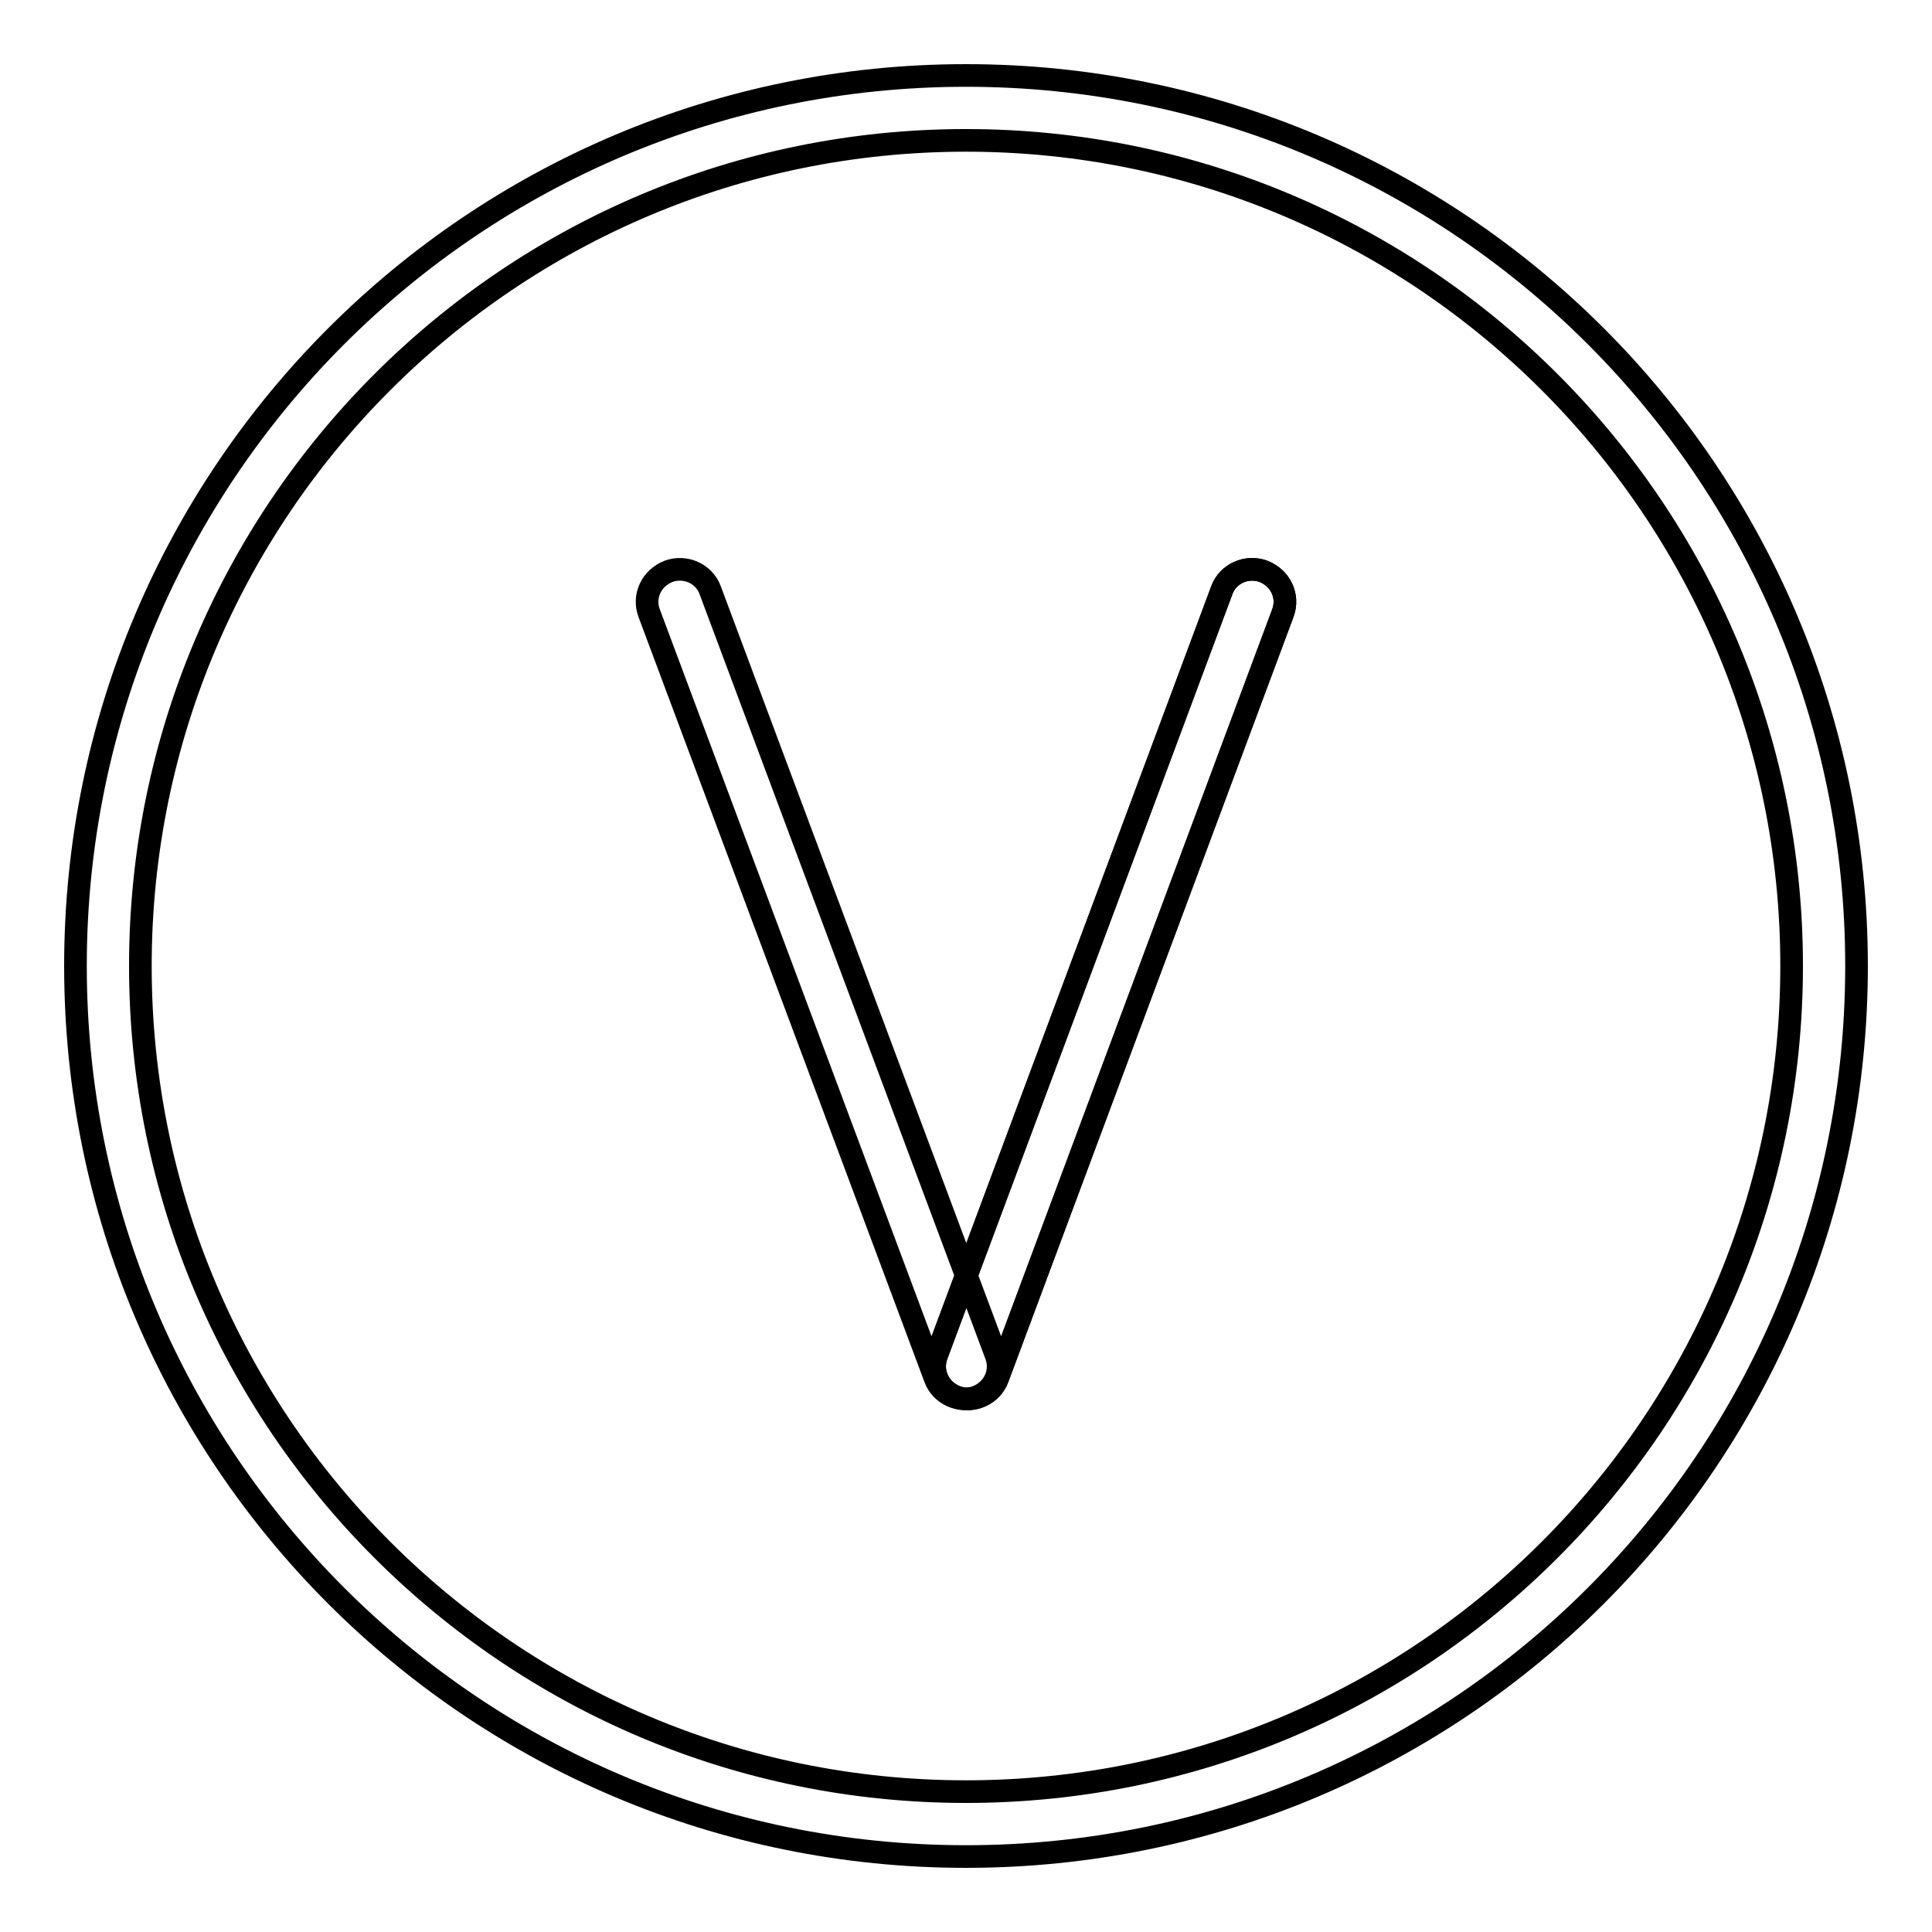
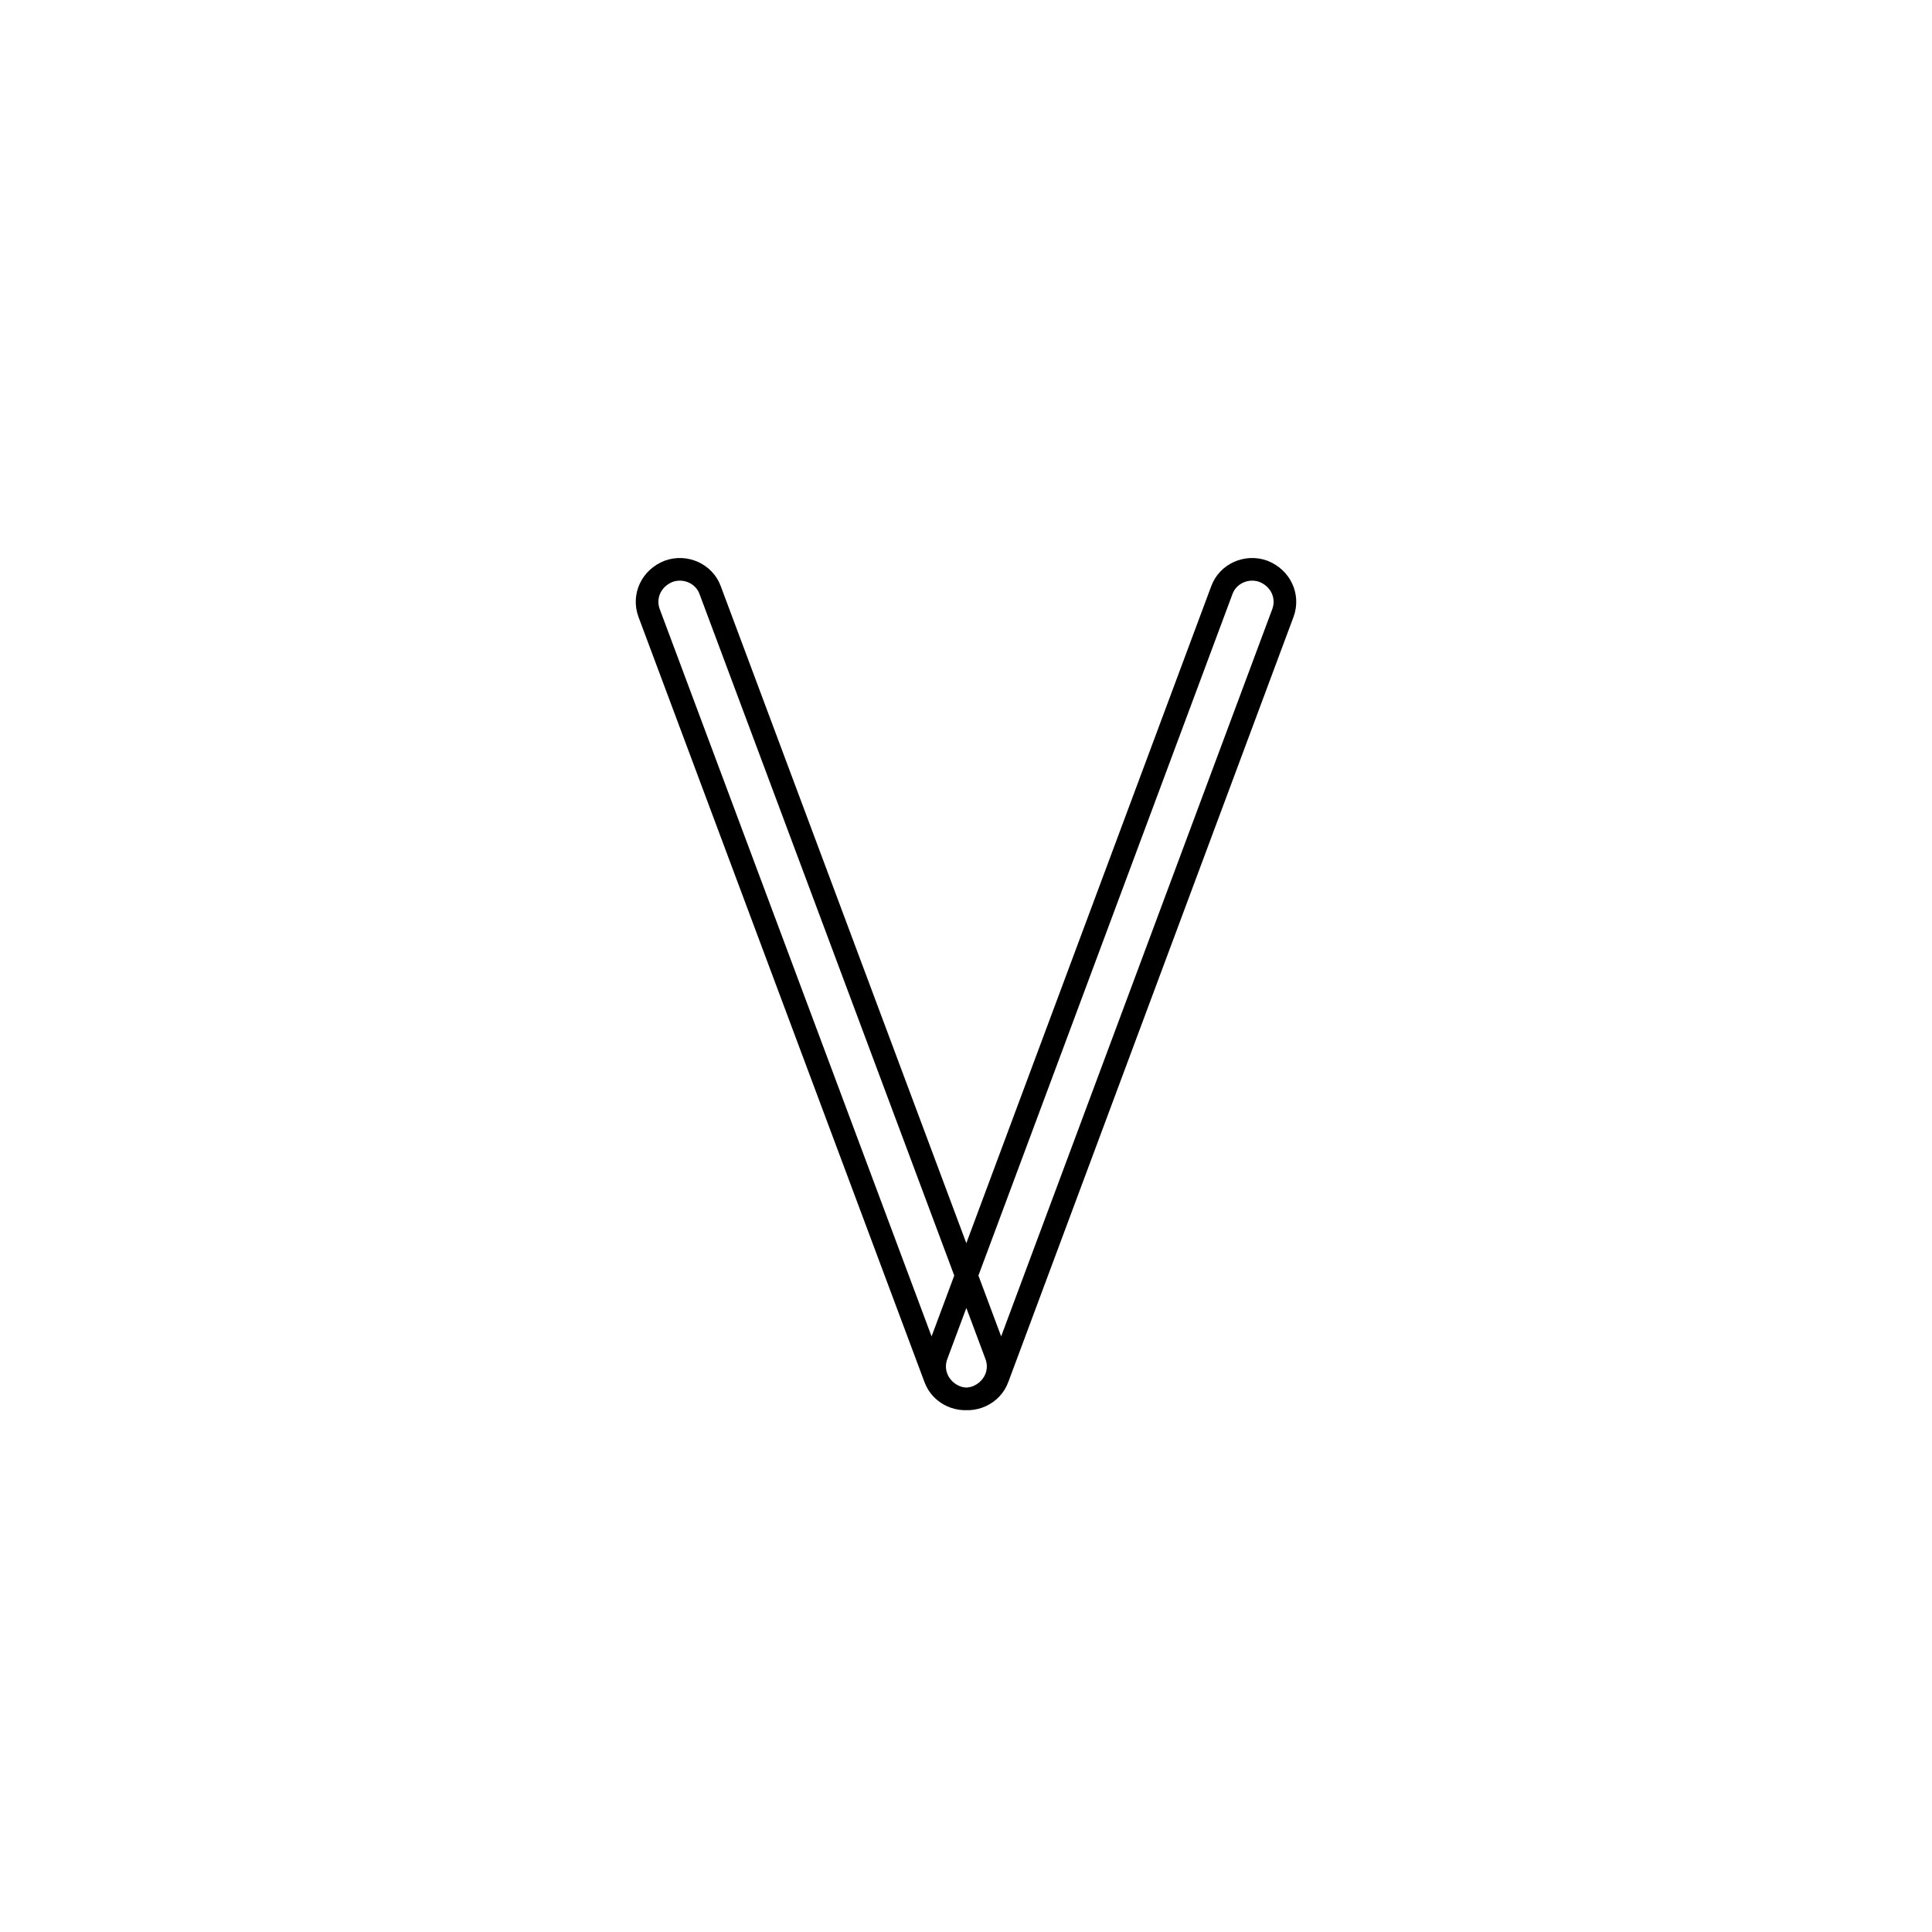
<svg xmlns="http://www.w3.org/2000/svg" version="1.1" x="0px" y="0px" viewBox="0 0 256 256" enable-background="new 0 0 256 256" xml:space="preserve">
  <g>
    <g>
-       <path stroke-width="3" fill-opacity="0" stroke="#000000" d="M246,128c0,65.2-52.8,118-118,118c-65.2,0-118-52.8-118-118C10,62.8,62.8,10,128,10C193.2,10,246,62.8,246,128L246,128z M128,18.6c-60.4,0-109.4,49-109.4,109.4c0,60.4,49,109.4,109.4,109.4c60.4,0,109.4-49,109.4-109.4C237.4,67.6,188.4,18.6,128,18.6z" />
-       <path stroke-width="3" fill-opacity="0" stroke="#000000" d="M124.1,179.6c-0.8,2.2,0.3,4.6,2.6,5.5l0,0c2.2,0.8,4.7-0.3,5.5-2.5L170,81.2c0.8-2.2-0.3-4.6-2.6-5.5l0,0c-2.2-0.8-4.7,0.3-5.5,2.5L124.1,179.6L124.1,179.6z" />
      <path stroke-width="3" fill-opacity="0" stroke="#000000" d="M132,179.6c0.8,2.2-0.3,4.6-2.6,5.5l0,0c-2.2,0.8-4.7-0.3-5.5-2.5L86,81.2c-0.8-2.2,0.3-4.6,2.6-5.5l0,0c2.2-0.8,4.7,0.3,5.5,2.5L132,179.6L132,179.6z M124.1,179.6c-0.8,2.2,0.3,4.6,2.6,5.5l0,0c2.2,0.8,4.7-0.3,5.5-2.5L170,81.2c0.8-2.2-0.3-4.6-2.6-5.5l0,0c-2.2-0.8-4.7,0.3-5.5,2.5L124.1,179.6L124.1,179.6z" />
    </g>
  </g>
</svg>